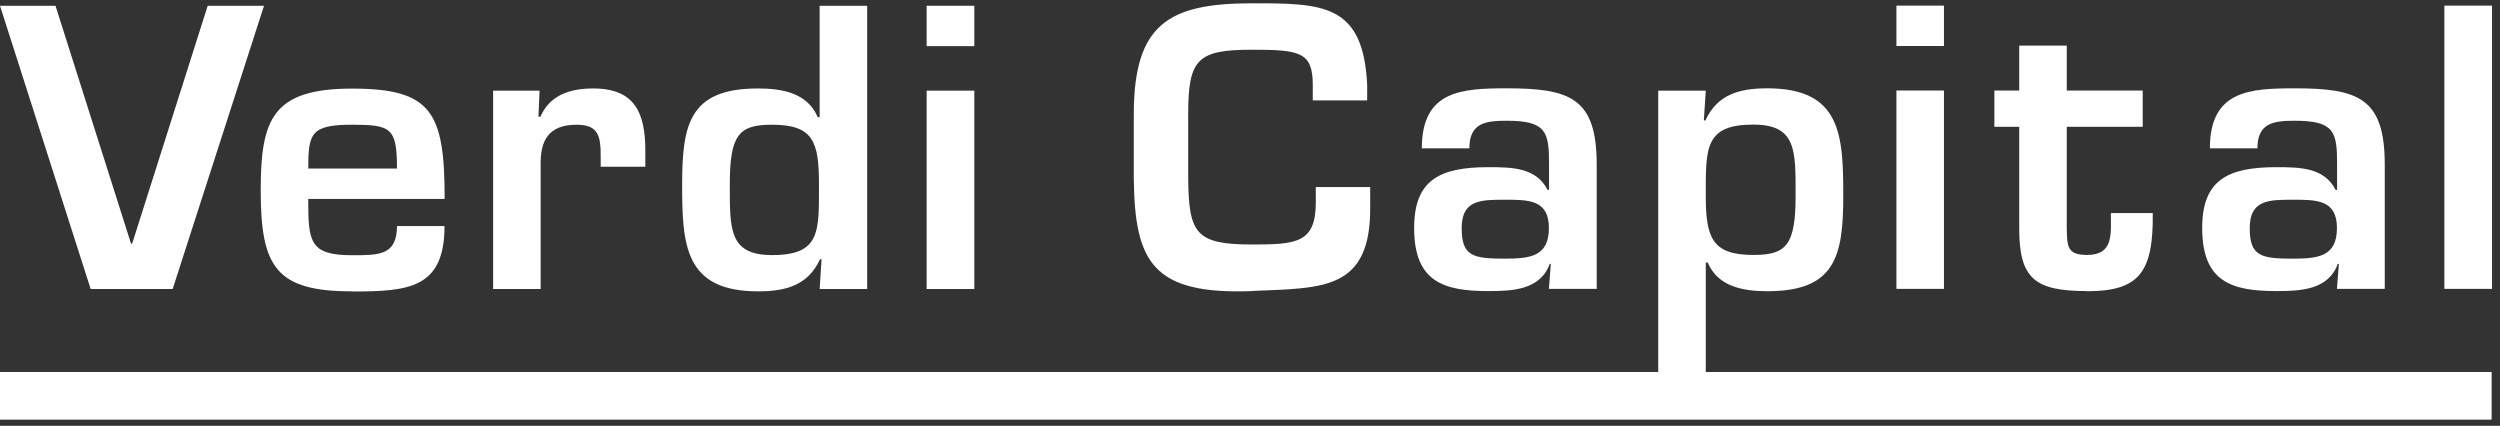
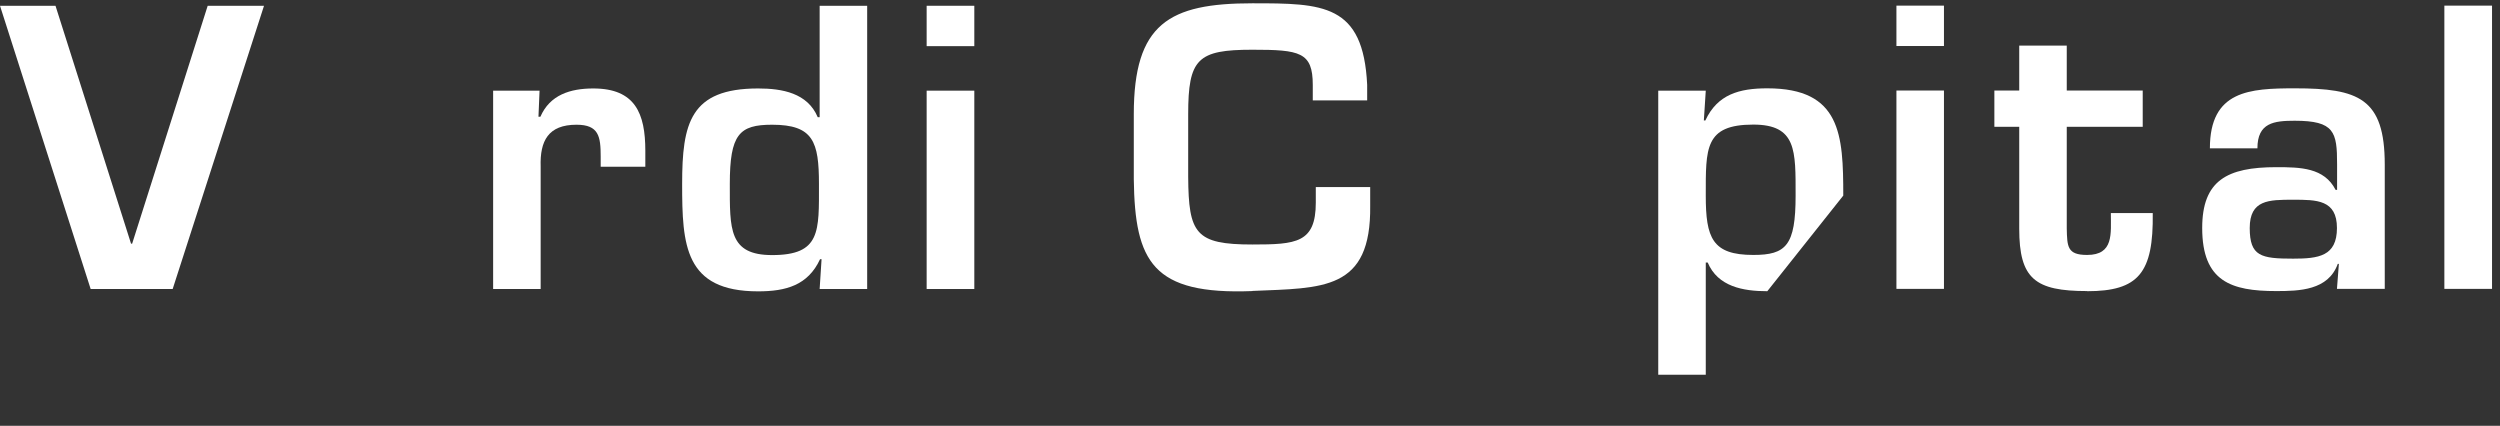
<svg xmlns="http://www.w3.org/2000/svg" width="182" height="31" viewBox="0 0 182 31" fill="none">
  <rect x="0" y="0" width="182" height="31" fill="#333333" stroke="none" />
-   <path fill-rule="evenodd" clip-rule="evenodd" d="M25.63 9.08C22.63 9.08 22.44 9.71 22.44 12.27H28.9C28.9 9.3 28.46 9.08 25.63 9.08ZM25.63 21.21C20.1 21.21 18.98 19.45 18.98 13.87C18.98 8.7 19.81 6.45 25.63 6.45C31.45 6.45 32.37 8.18 32.37 14.48H22.44C22.44 17.59 22.52 18.58 25.63 18.58C27.55 18.58 28.9 18.61 28.9 16.46H32.36C32.36 21 29.75 21.22 25.62 21.22" fill="white" />
  <path fill-rule="evenodd" clip-rule="evenodd" d="M43.73 12.13V11.39C43.73 9.93 43.59 9.08 41.97 9.08C39.91 9.08 39.3 10.26 39.36 12.13V21.04H35.9V6.6H39.28L39.2 8.5H39.34C40.03 6.91 41.51 6.44 43.19 6.44C46.24 6.44 46.98 8.25 46.98 10.98V12.14H43.74L43.73 12.13Z" fill="white" />
  <path fill-rule="evenodd" clip-rule="evenodd" d="M56.21 9.08C53.82 9.08 53.13 9.77 53.13 13.4C53.13 16.67 53.05 18.57 56.21 18.57C59.76 18.57 59.62 16.84 59.62 13.4C59.62 10.32 59.21 9.08 56.21 9.08ZM59.67 21.04L59.81 18.87H59.7C58.82 20.77 57.22 21.21 55.19 21.21C49.83 21.21 49.66 17.83 49.66 13.4C49.66 8.97 50.24 6.44 55.19 6.44C56.95 6.44 58.79 6.77 59.53 8.53H59.67V0.42H63.13V21.04H59.67Z" fill="white" />
  <path fill-rule="evenodd" clip-rule="evenodd" d="M67.46 21.04H70.93V6.6H67.46V21.04ZM67.46 3.36H70.93V0.42H67.46V3.36Z" fill="white" />
  <path fill-rule="evenodd" clip-rule="evenodd" d="M91.17 21.19C83.91 21.47 82.62 19.07 82.54 13.05V8.32C82.54 1.72 85.1 0.24 91.17 0.24C96.31 0.24 99.25 0.27 99.53 6.18V7.31H95.57V6.18C95.57 3.79 94.63 3.62 91.17 3.62C87.18 3.62 86.5 4.28 86.5 8.32V12.88C86.53 17 87.02 17.8 91.17 17.8C94.36 17.8 95.79 17.69 95.79 14.75V13.62H99.75V14.97C99.83 21.18 96.29 20.96 91.17 21.18" fill="white" />
-   <path fill-rule="evenodd" clip-rule="evenodd" d="M109.57 14.54C107.81 14.54 106.41 14.54 106.41 16.6C106.41 18.66 107.23 18.83 109.57 18.83C111.41 18.83 112.76 18.66 112.76 16.6C112.76 14.54 111.28 14.54 109.57 14.54ZM112.76 21.03L112.9 19.21H112.82C112.13 21.14 110.02 21.19 108.34 21.19C105.07 21.19 102.95 20.5 102.95 16.6C102.95 13.14 104.76 12.17 108.34 12.17C110.1 12.17 111.83 12.2 112.66 13.82H112.77V11.95C112.77 9.61 112.58 8.79 109.69 8.79C108.18 8.79 106.97 8.93 106.97 10.8H103.51C103.51 6.59 106.4 6.43 109.7 6.43C114.32 6.43 116.24 7.14 116.24 11.98V21.03H112.78H112.76Z" fill="white" />
-   <path fill-rule="evenodd" clip-rule="evenodd" d="M127.64 9.07C124.09 9.07 124.18 10.8 124.18 14.24C124.18 17.32 124.65 18.56 127.64 18.56C130.03 18.56 130.72 17.87 130.72 14.24C130.72 10.97 130.8 9.07 127.64 9.07ZM128.66 21.2C126.9 21.2 125.06 20.87 124.32 19.11H124.18V27.28H120.72V6.6H124.18L124.04 8.77H124.15C125.03 6.87 126.62 6.43 128.66 6.43C134.02 6.43 134.19 9.81 134.19 14.24C134.19 18.67 133.61 21.2 128.66 21.2Z" fill="white" />
+   <path fill-rule="evenodd" clip-rule="evenodd" d="M127.64 9.07C124.09 9.07 124.18 10.8 124.18 14.24C124.18 17.32 124.65 18.56 127.64 18.56C130.03 18.56 130.72 17.87 130.72 14.24C130.72 10.97 130.8 9.07 127.64 9.07ZM128.66 21.2C126.9 21.2 125.06 20.87 124.32 19.11H124.18V27.28H120.72V6.6H124.18L124.04 8.77H124.15C125.03 6.87 126.62 6.43 128.66 6.43C134.02 6.43 134.19 9.81 134.19 14.24Z" fill="white" />
  <path fill-rule="evenodd" clip-rule="evenodd" d="M138.06 21.03H141.52V6.59H138.06V21.03ZM138.06 3.35H141.52V0.41H138.06V3.35Z" fill="white" />
  <path fill-rule="evenodd" clip-rule="evenodd" d="M151.95 21.19C148.16 21.19 147 20.31 147 16.65V9.23H145.19V6.59H147V3.32H150.46V6.59H155.99V9.23H150.46V16.63C150.49 17.95 150.49 18.56 151.94 18.56C153.89 18.56 153.67 17.02 153.67 15.51H156.72C156.78 19.88 155.68 21.2 151.94 21.2" fill="white" />
  <path fill-rule="evenodd" clip-rule="evenodd" d="M166.94 14.54C165.18 14.54 163.78 14.54 163.78 16.6C163.78 18.66 164.6 18.83 166.94 18.83C168.78 18.83 170.13 18.66 170.13 16.6C170.13 14.54 168.65 14.54 166.94 14.54ZM170.13 21.03L170.27 19.21H170.19C169.5 21.14 167.39 21.19 165.71 21.19C162.44 21.19 160.32 20.5 160.32 16.6C160.32 13.14 162.13 12.17 165.71 12.17C167.47 12.17 169.2 12.2 170.03 13.82H170.14V11.95C170.14 9.61 169.95 8.79 167.06 8.79C165.55 8.79 164.34 8.93 164.34 10.8H160.88C160.88 6.59 163.77 6.43 167.07 6.43C171.69 6.43 173.61 7.14 173.61 11.98V21.03H170.15H170.13Z" fill="white" />
  <path fill-rule="evenodd" clip-rule="evenodd" d="M177.95 21.03H181.42V0.41H177.95V21.03Z" fill="white" />
-   <path fill-rule="evenodd" clip-rule="evenodd" d="M0 30.55H181.39V27.08H0V30.55Z" fill="white" />
  <path fill-rule="evenodd" clip-rule="evenodd" d="M15.12 0.42L9.62 17.74H9.54L4.04 0.42H0L6.6 21.04H12.57L19.22 0.42H15.12Z" fill="white" />
</svg>